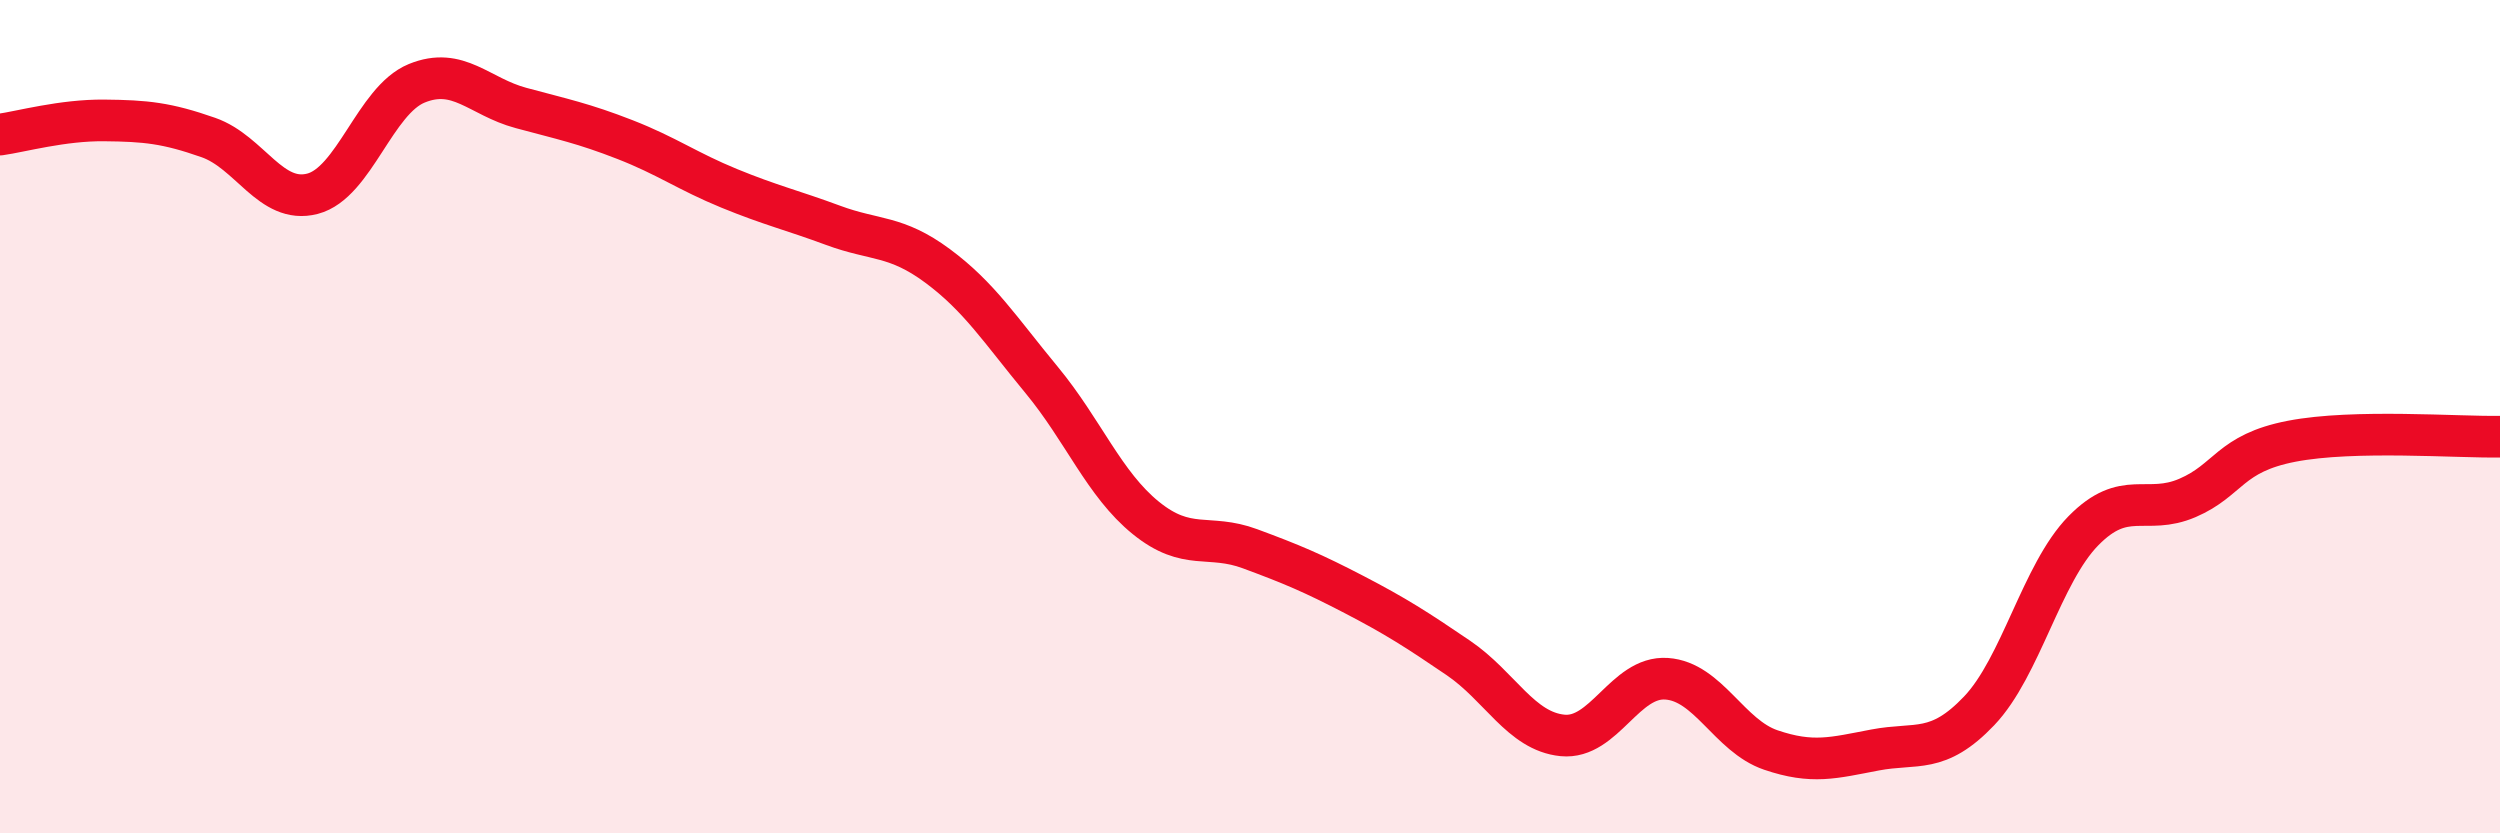
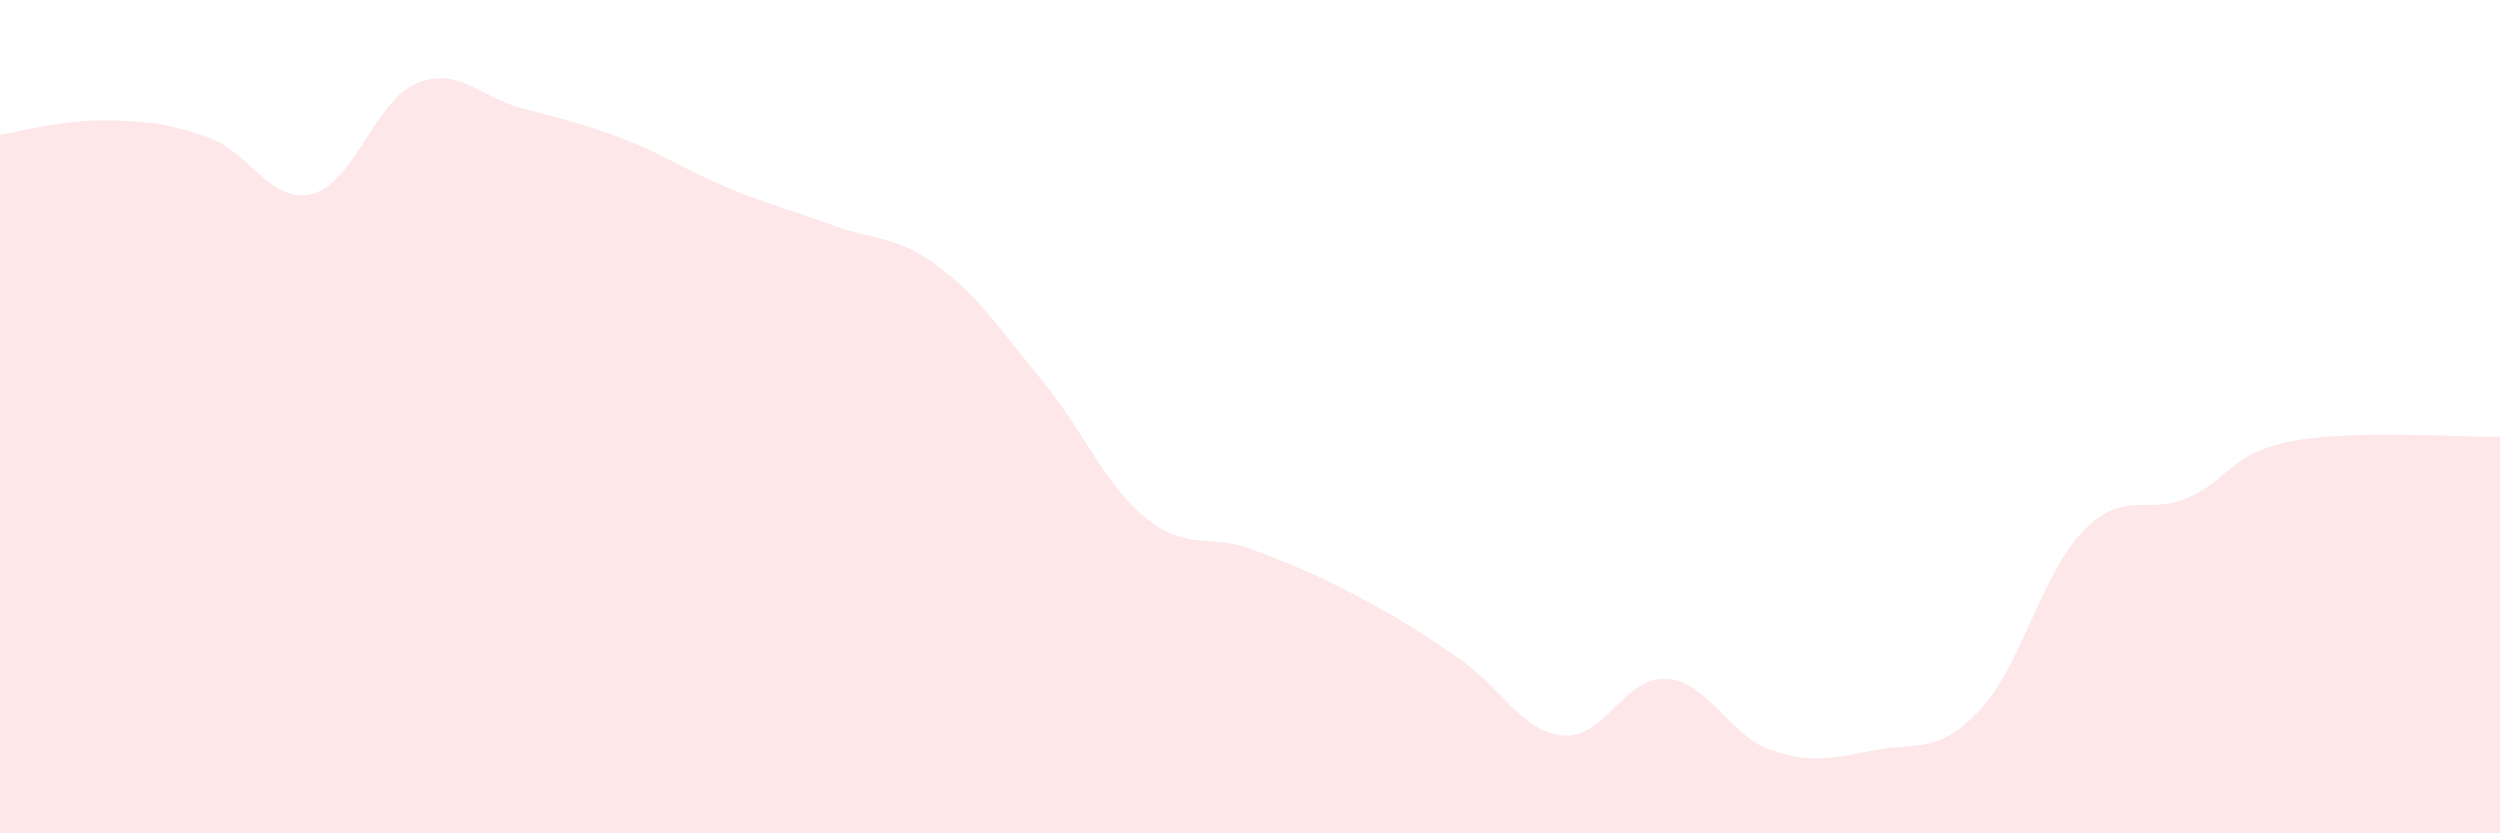
<svg xmlns="http://www.w3.org/2000/svg" width="60" height="20" viewBox="0 0 60 20">
  <path d="M 0,3.23 C 0.5,3.16 1.5,2.88 2.5,2.89 C 3.5,2.9 4,2.95 5,3.3 C 6,3.65 6.5,4.91 7.5,4.65 C 8.5,4.39 9,2.41 10,2 C 11,1.59 11.5,2.32 12.5,2.59 C 13.5,2.86 14,2.96 15,3.35 C 16,3.74 16.5,4.11 17.5,4.52 C 18.5,4.93 19,5.04 20,5.41 C 21,5.78 21.5,5.64 22.5,6.38 C 23.5,7.12 24,7.91 25,9.12 C 26,10.33 26.5,11.62 27.5,12.43 C 28.5,13.24 29,12.8 30,13.17 C 31,13.54 31.5,13.75 32.5,14.27 C 33.5,14.79 34,15.11 35,15.79 C 36,16.47 36.5,17.55 37.5,17.65 C 38.5,17.75 39,16.22 40,16.29 C 41,16.36 41.5,17.66 42.5,18 C 43.5,18.34 44,18.19 45,18 C 46,17.81 46.5,18.11 47.5,17.06 C 48.5,16.01 49,13.76 50,12.74 C 51,11.72 51.5,12.38 52.5,11.95 C 53.5,11.52 53.5,10.88 55,10.59 C 56.5,10.3 59,10.5 60,10.48L60 20L0 20Z" fill="#EB0A25" opacity="0.1" stroke-linecap="round" stroke-linejoin="round" />
-   <path d="M 0,3.23 C 0.5,3.16 1.5,2.88 2.5,2.89 C 3.5,2.9 4,2.95 5,3.3 C 6,3.65 6.5,4.91 7.5,4.65 C 8.5,4.39 9,2.41 10,2 C 11,1.59 11.5,2.32 12.5,2.59 C 13.5,2.86 14,2.96 15,3.35 C 16,3.74 16.5,4.11 17.5,4.52 C 18.5,4.93 19,5.04 20,5.41 C 21,5.78 21.5,5.64 22.5,6.38 C 23.5,7.12 24,7.91 25,9.12 C 26,10.33 26.5,11.62 27.5,12.43 C 28.5,13.24 29,12.8 30,13.17 C 31,13.54 31.5,13.75 32.5,14.27 C 33.5,14.79 34,15.11 35,15.79 C 36,16.47 36.5,17.55 37.5,17.65 C 38.5,17.75 39,16.22 40,16.29 C 41,16.36 41.5,17.66 42.5,18 C 43.5,18.34 44,18.19 45,18 C 46,17.81 46.5,18.11 47.5,17.06 C 48.5,16.01 49,13.76 50,12.74 C 51,11.72 51.5,12.38 52.5,11.95 C 53.5,11.52 53.5,10.88 55,10.59 C 56.5,10.3 59,10.5 60,10.48" stroke="#EB0A25" stroke-width="1" fill="none" stroke-linecap="round" stroke-linejoin="round" />
</svg>